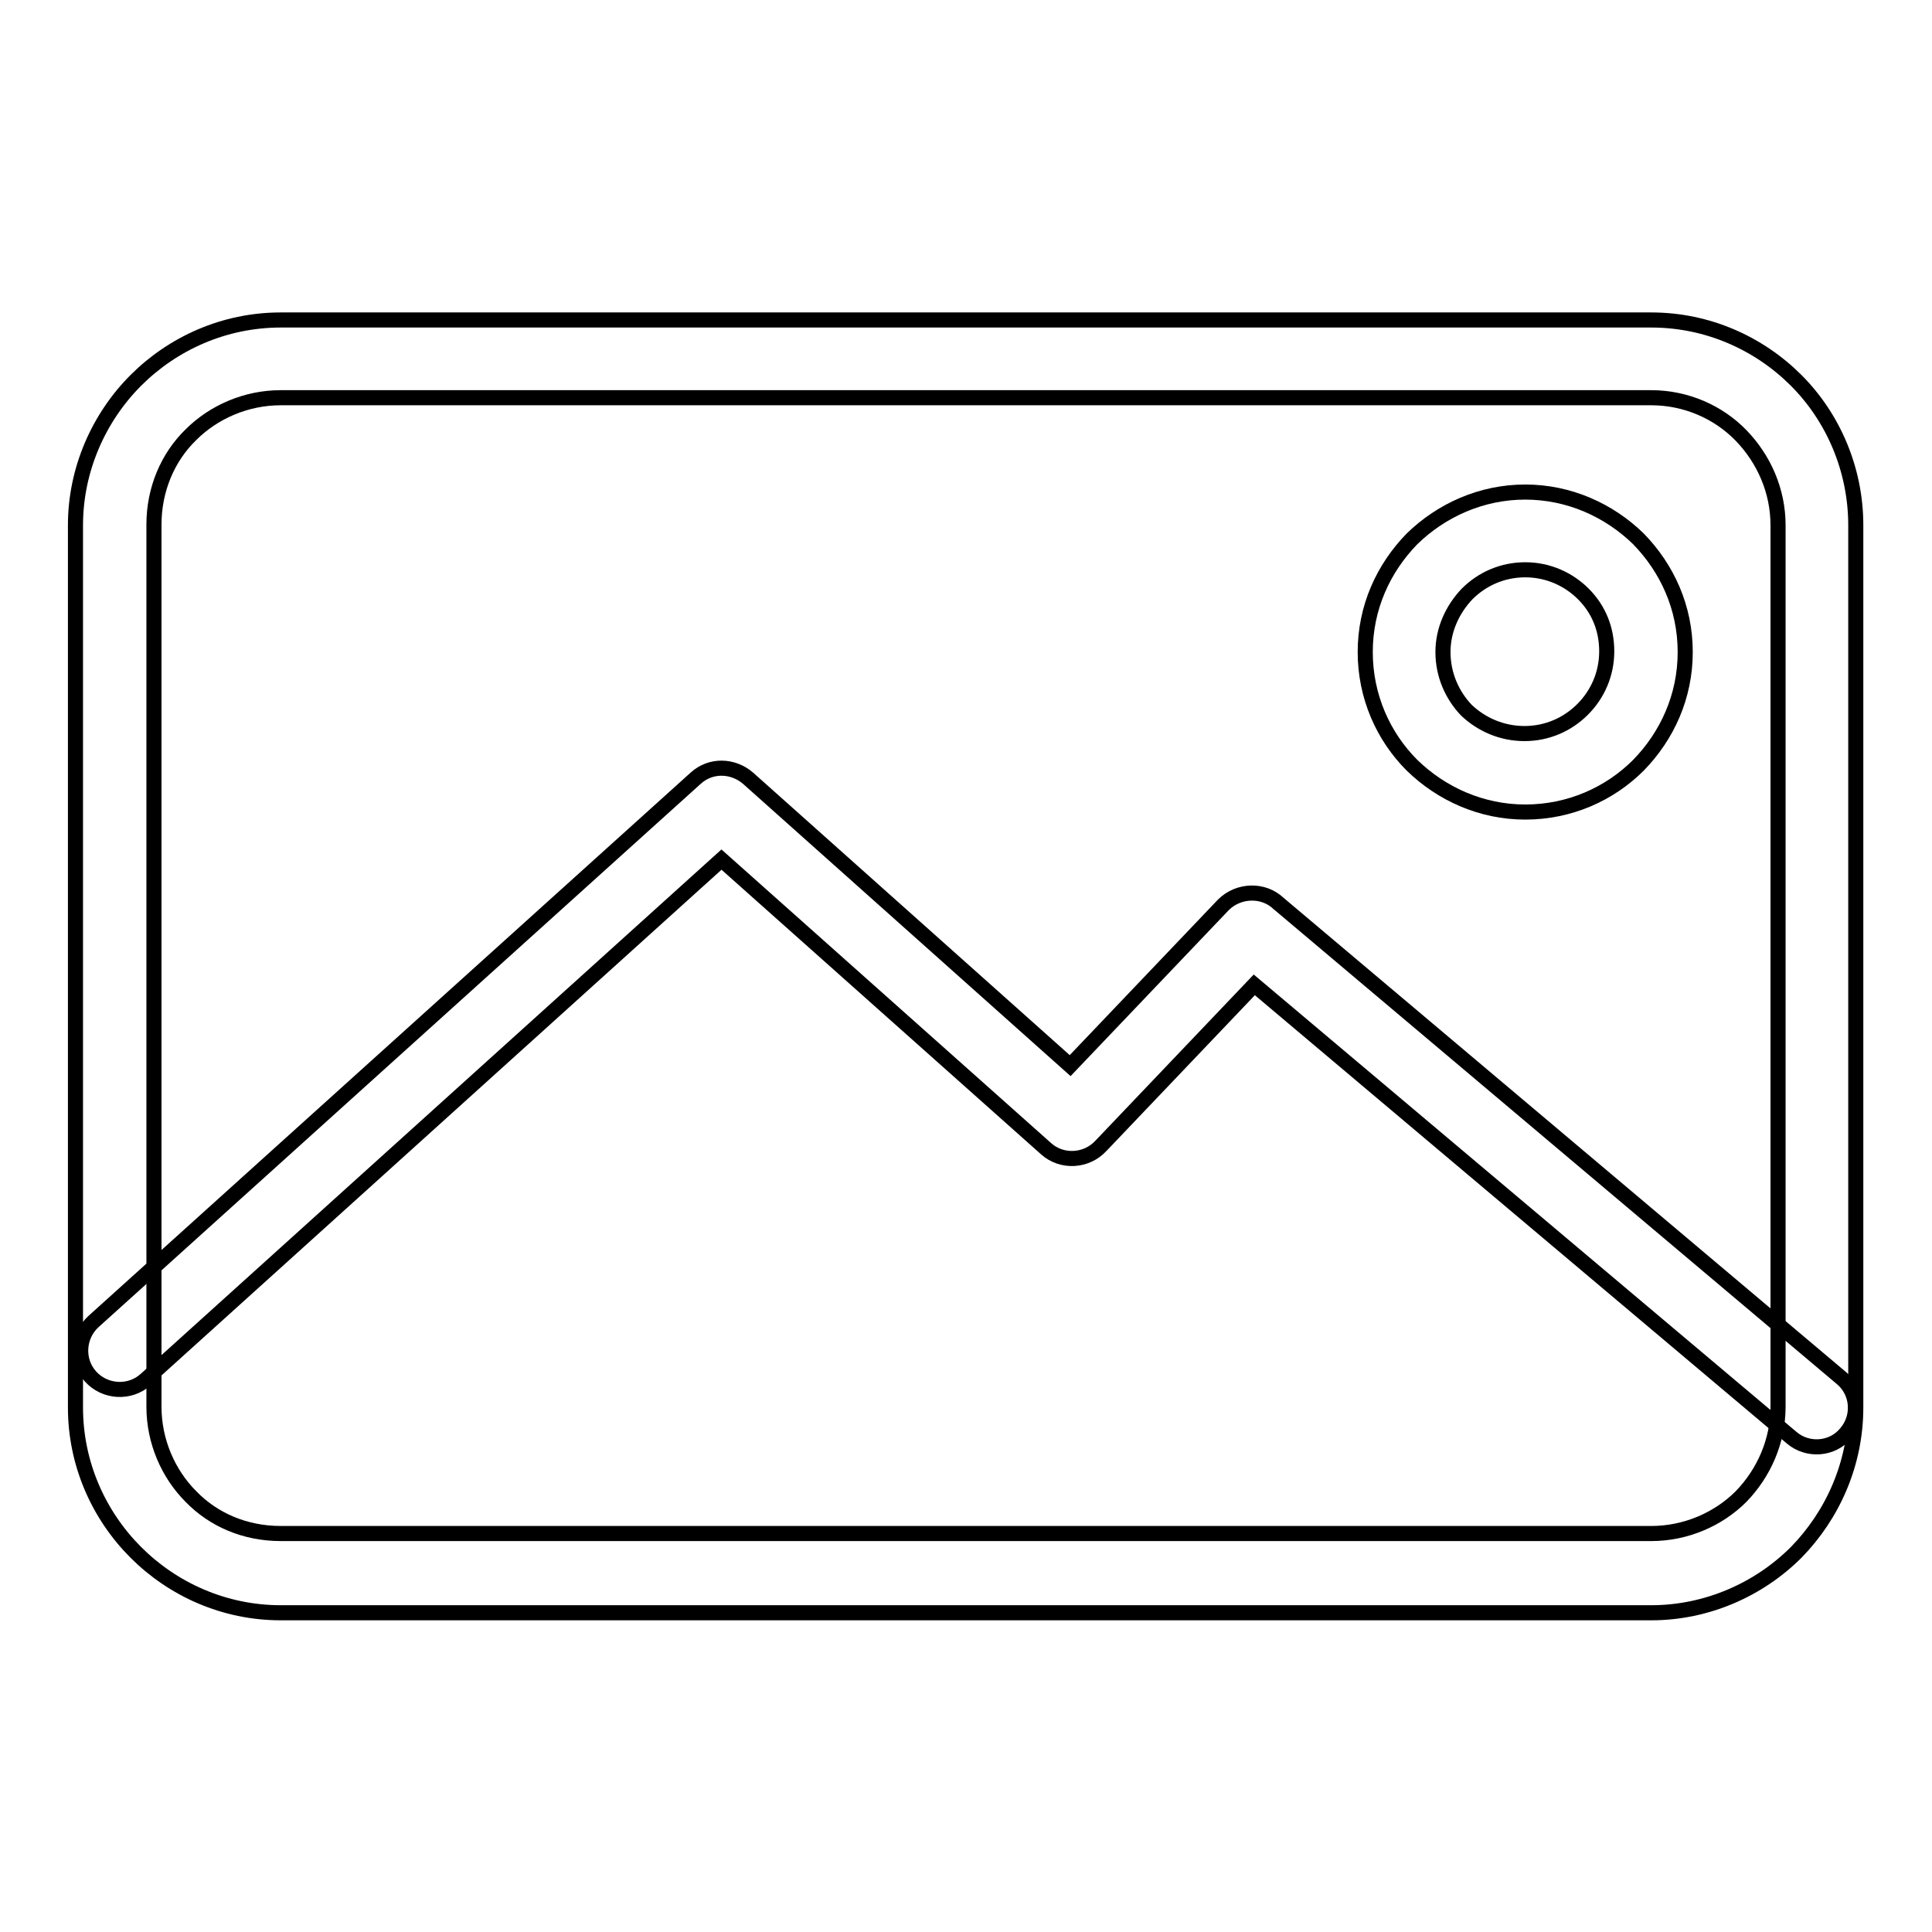
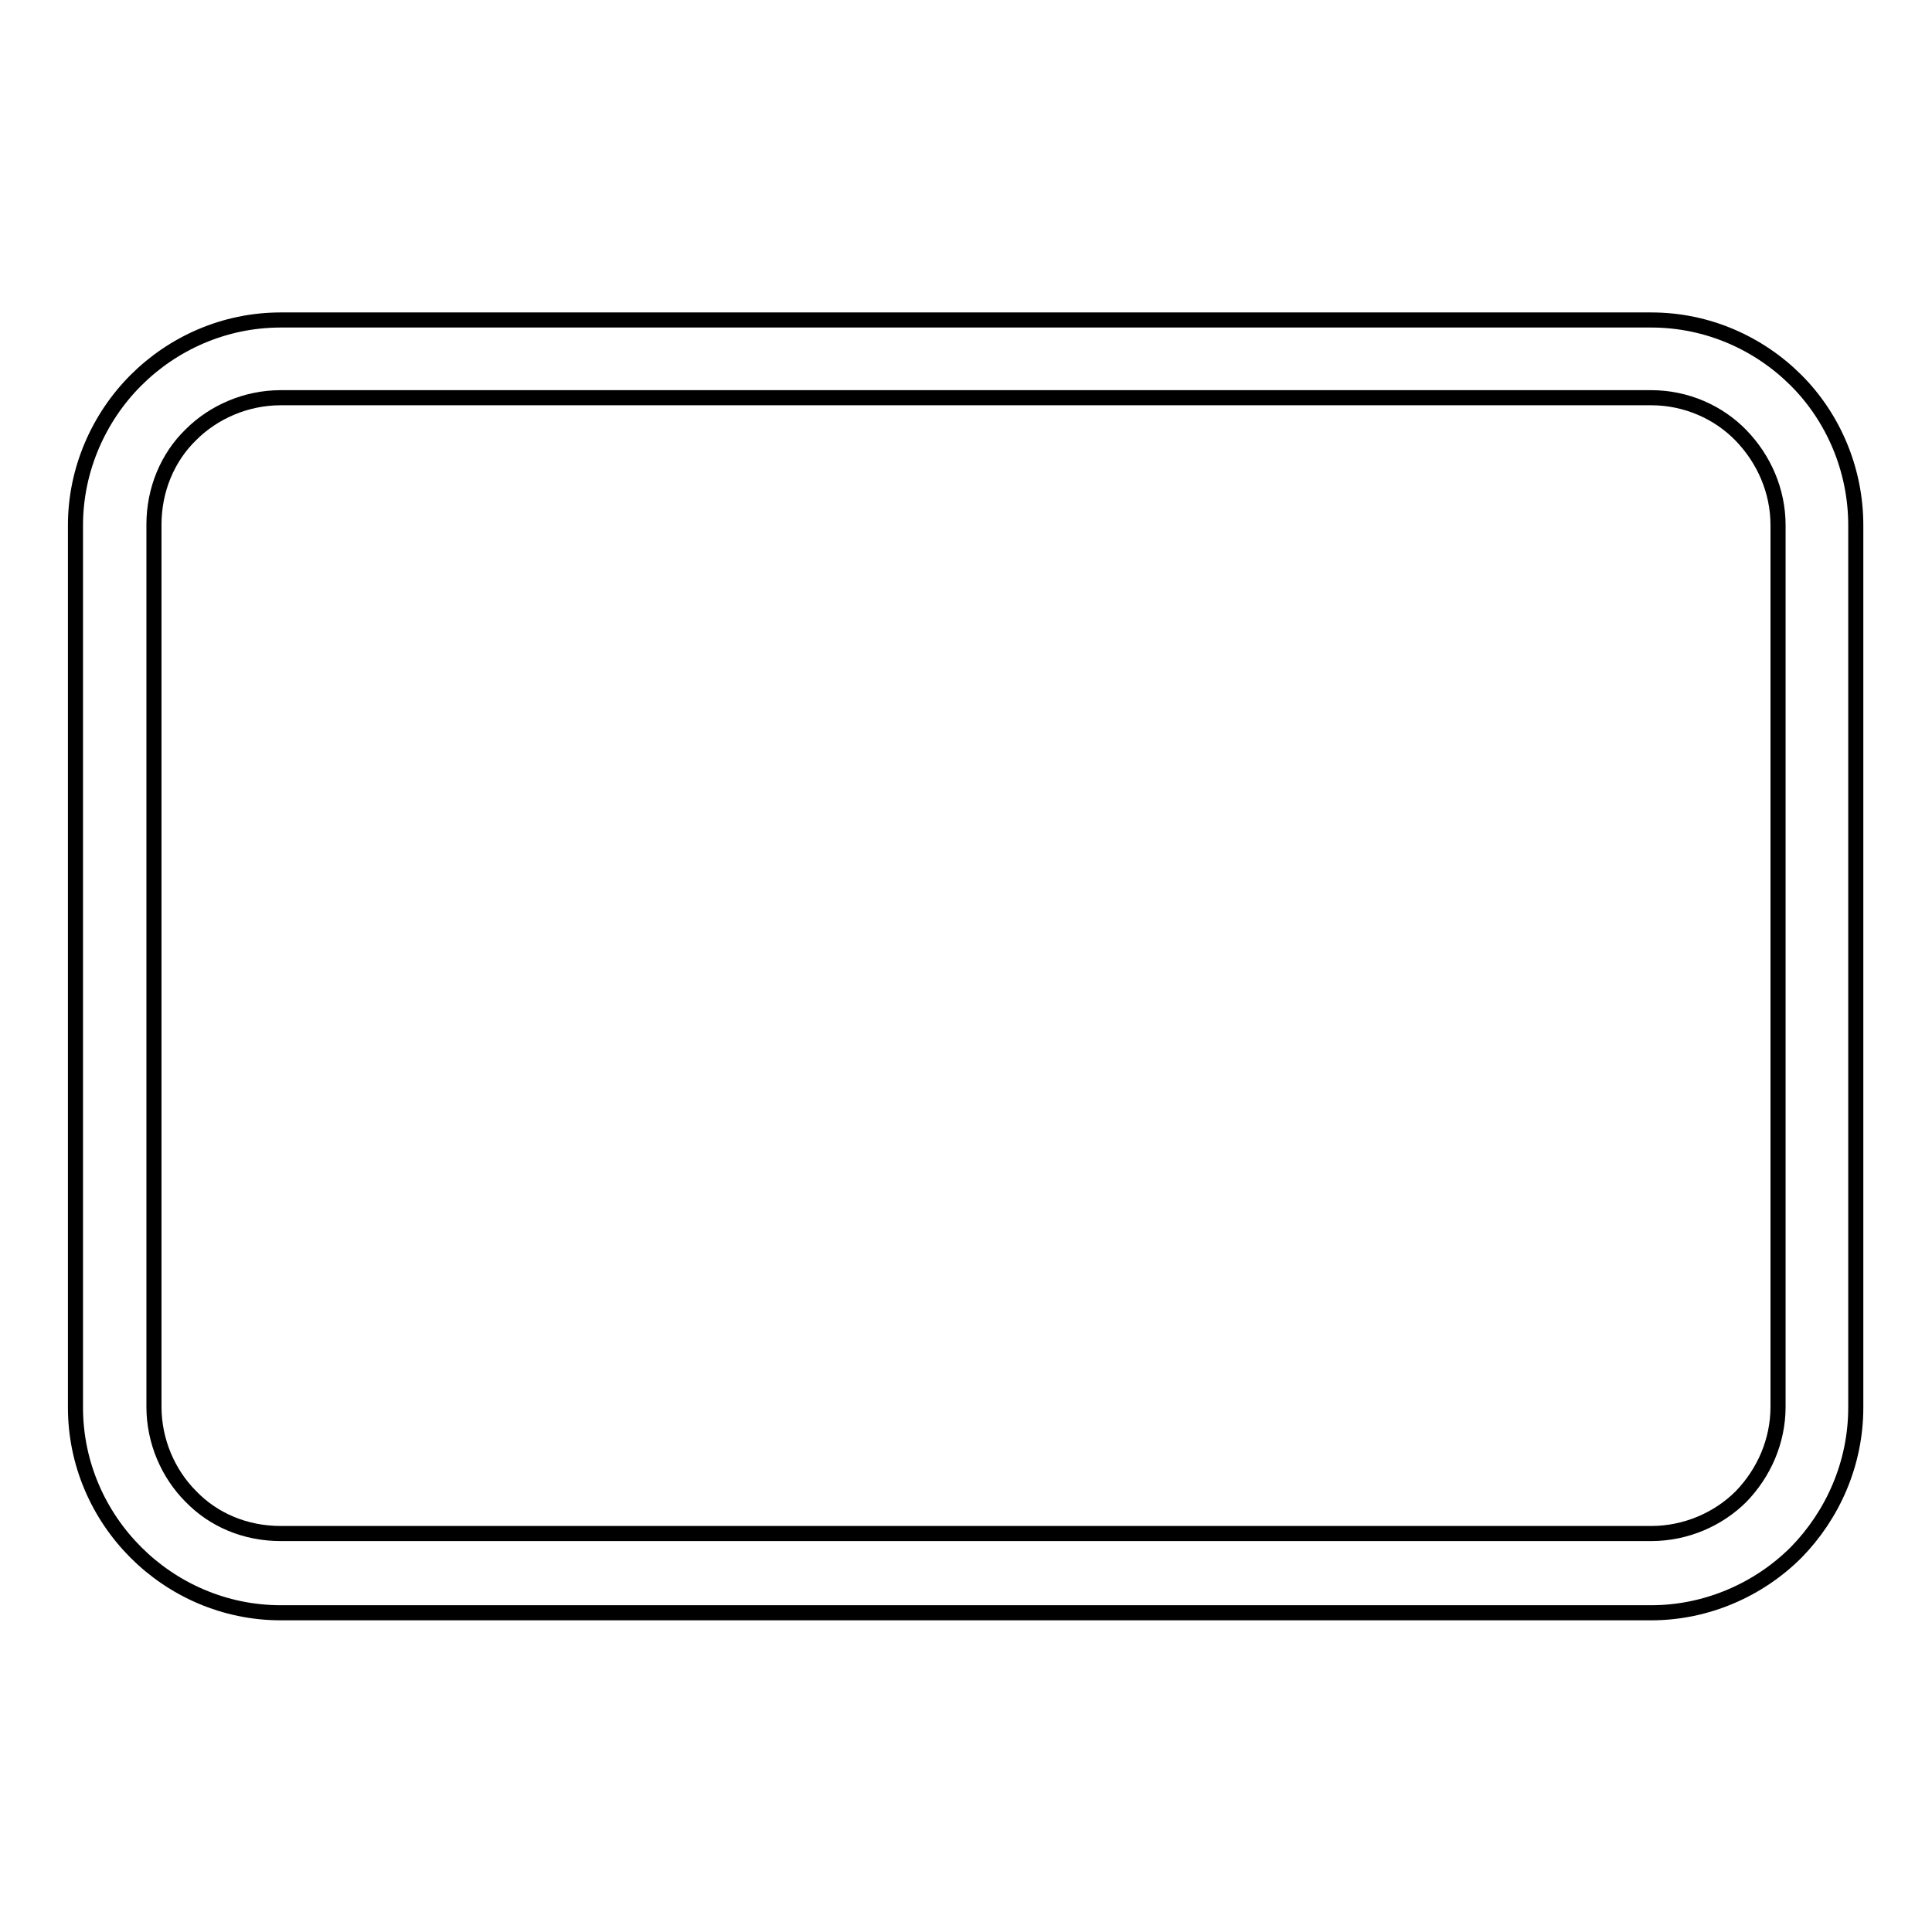
<svg xmlns="http://www.w3.org/2000/svg" version="1.1" x="0px" y="0px" viewBox="0 0 256 256" enable-background="new 0 0 256 256" xml:space="preserve">
  <g>
    <g>
      <path stroke-width="2" fill-opacity="0" stroke="#000000" d="M37.2,42.4h181.6c7.5,0,14.3,3.1,19.2,8c4.9,4.9,7.9,11.8,7.9,19.2v116.9c0,7.5-3.1,14.3-7.9,19.2l0,0c-4.9,4.9-11.8,8-19.2,8H37.2c-7.5,0-14.3-3.1-19.2-8l0,0c-4.9-4.9-8-11.7-8-19.2V69.6c0-7.4,3.1-14.3,8-19.2v0C22.9,45.5,29.7,42.4,37.2,42.4L37.2,42.4z M218.8,52.7H37.2c-4.6,0-8.9,1.9-11.9,4.9h0c-3.1,3-4.9,7.3-4.9,11.9v116.9c0,4.6,1.9,8.9,4.9,11.9l0,0c3,3.1,7.2,4.9,11.9,4.9h181.6c4.6,0,8.9-1.9,11.9-4.9v0c3-3.1,4.9-7.3,4.9-11.9V69.6c0-4.6-1.9-8.8-4.9-11.9C227.7,54.6,223.4,52.7,218.8,52.7z" />
-       <path stroke-width="2" fill-opacity="0" stroke="#000000" d="M19.3,182.8c-2.1,1.9-5.4,1.7-7.3-0.4c-1.9-2.1-1.7-5.4,0.4-7.3l79.8-72c2-1.8,4.9-1.7,6.9,0l0,0l42.7,38.1l20.3-21.3c2-2,5.3-2.1,7.3-0.2l0,0l74.6,62.9c2.2,1.8,2.5,5.1,0.6,7.3c-1.8,2.2-5.1,2.4-7.2,0.6l-71.2-60l-20.2,21.2l-0.1,0.1c-1.9,2.1-5.2,2.3-7.3,0.4l-43-38.3L19.3,182.8z" />
-       <path stroke-width="2" fill-opacity="0" stroke="#000000" d="M202.1,65.2c5.8,0,11.1,2.4,15,6.2l0,0h0c3.8,3.9,6.2,9.1,6.2,15c0,5.9-2.4,11.1-6.2,15c-3.8,3.8-9.1,6.2-15,6.2c-5.8,0-11.1-2.4-15-6.2l0,0c-3.8-3.8-6.2-9.1-6.2-15c0-5.9,2.4-11.1,6.2-15C191,67.6,196.3,65.2,202.1,65.2L202.1,65.2z M209.8,78.7c-1.9-1.9-4.6-3.2-7.7-3.2c-3,0-5.7,1.2-7.7,3.2c-1.9,2-3.2,4.7-3.2,7.7s1.2,5.7,3.1,7.7l0,0c2,1.9,4.7,3.1,7.7,3.1s5.7-1.2,7.7-3.2c2-2,3.2-4.7,3.2-7.7S211.8,80.7,209.8,78.7L209.8,78.7z" />
    </g>
  </g>
</svg>